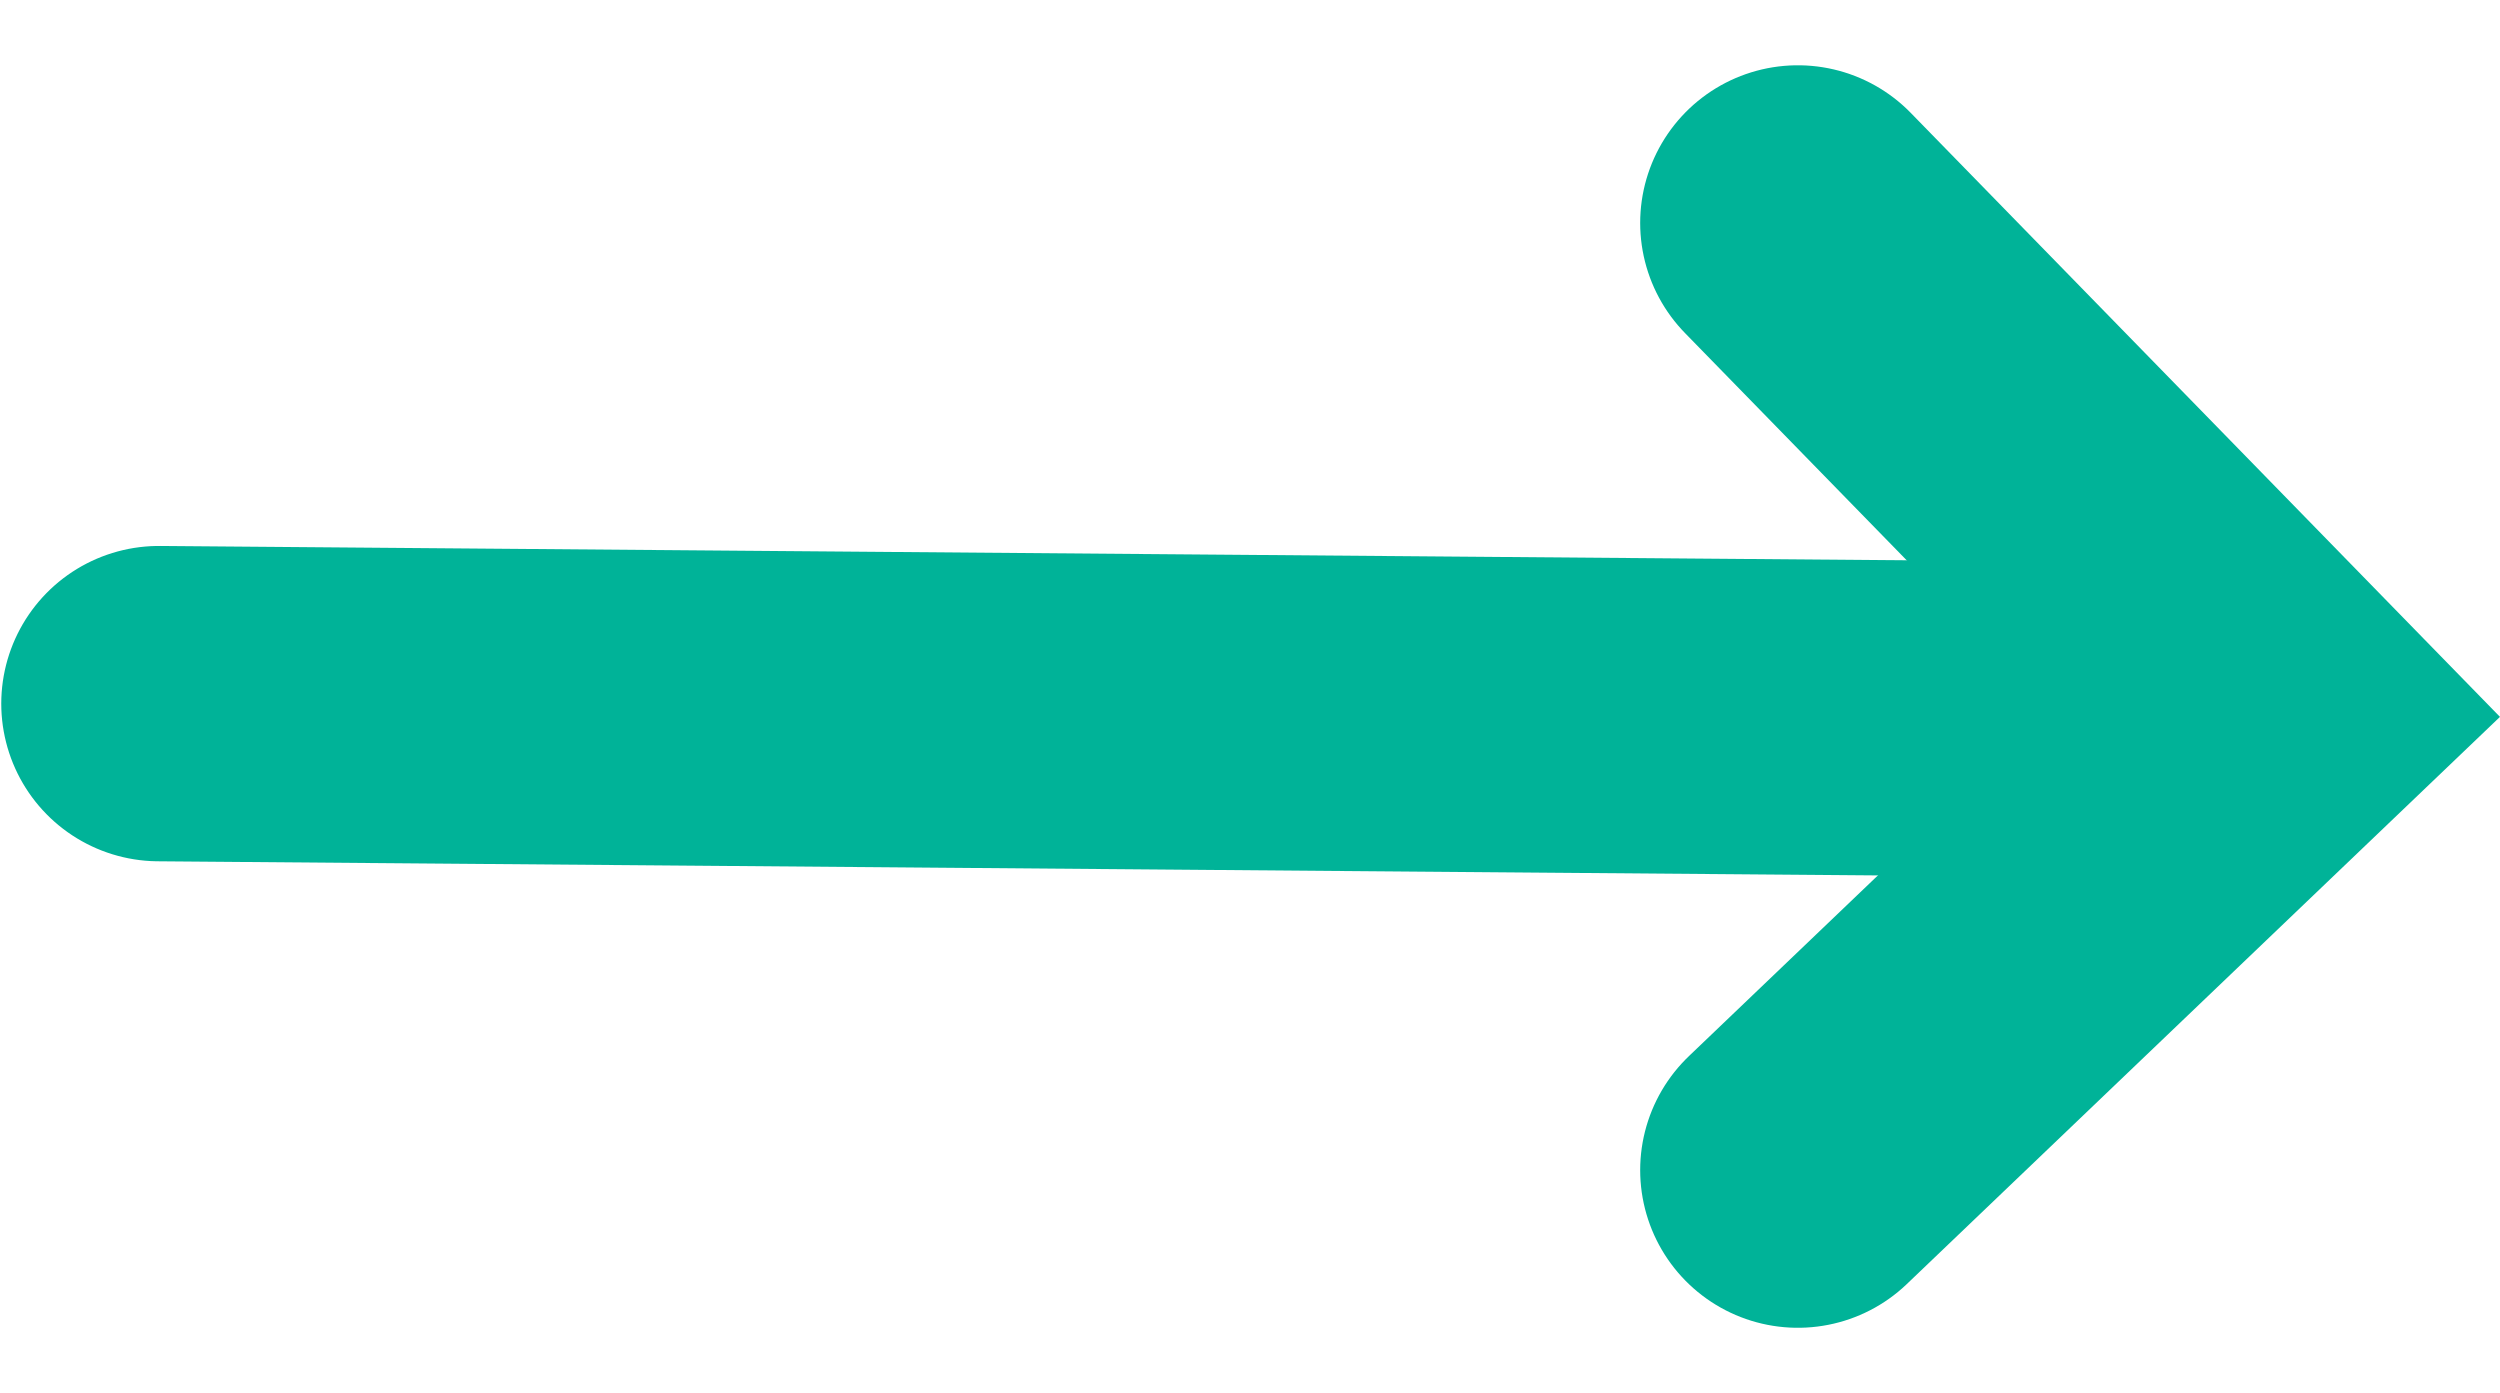
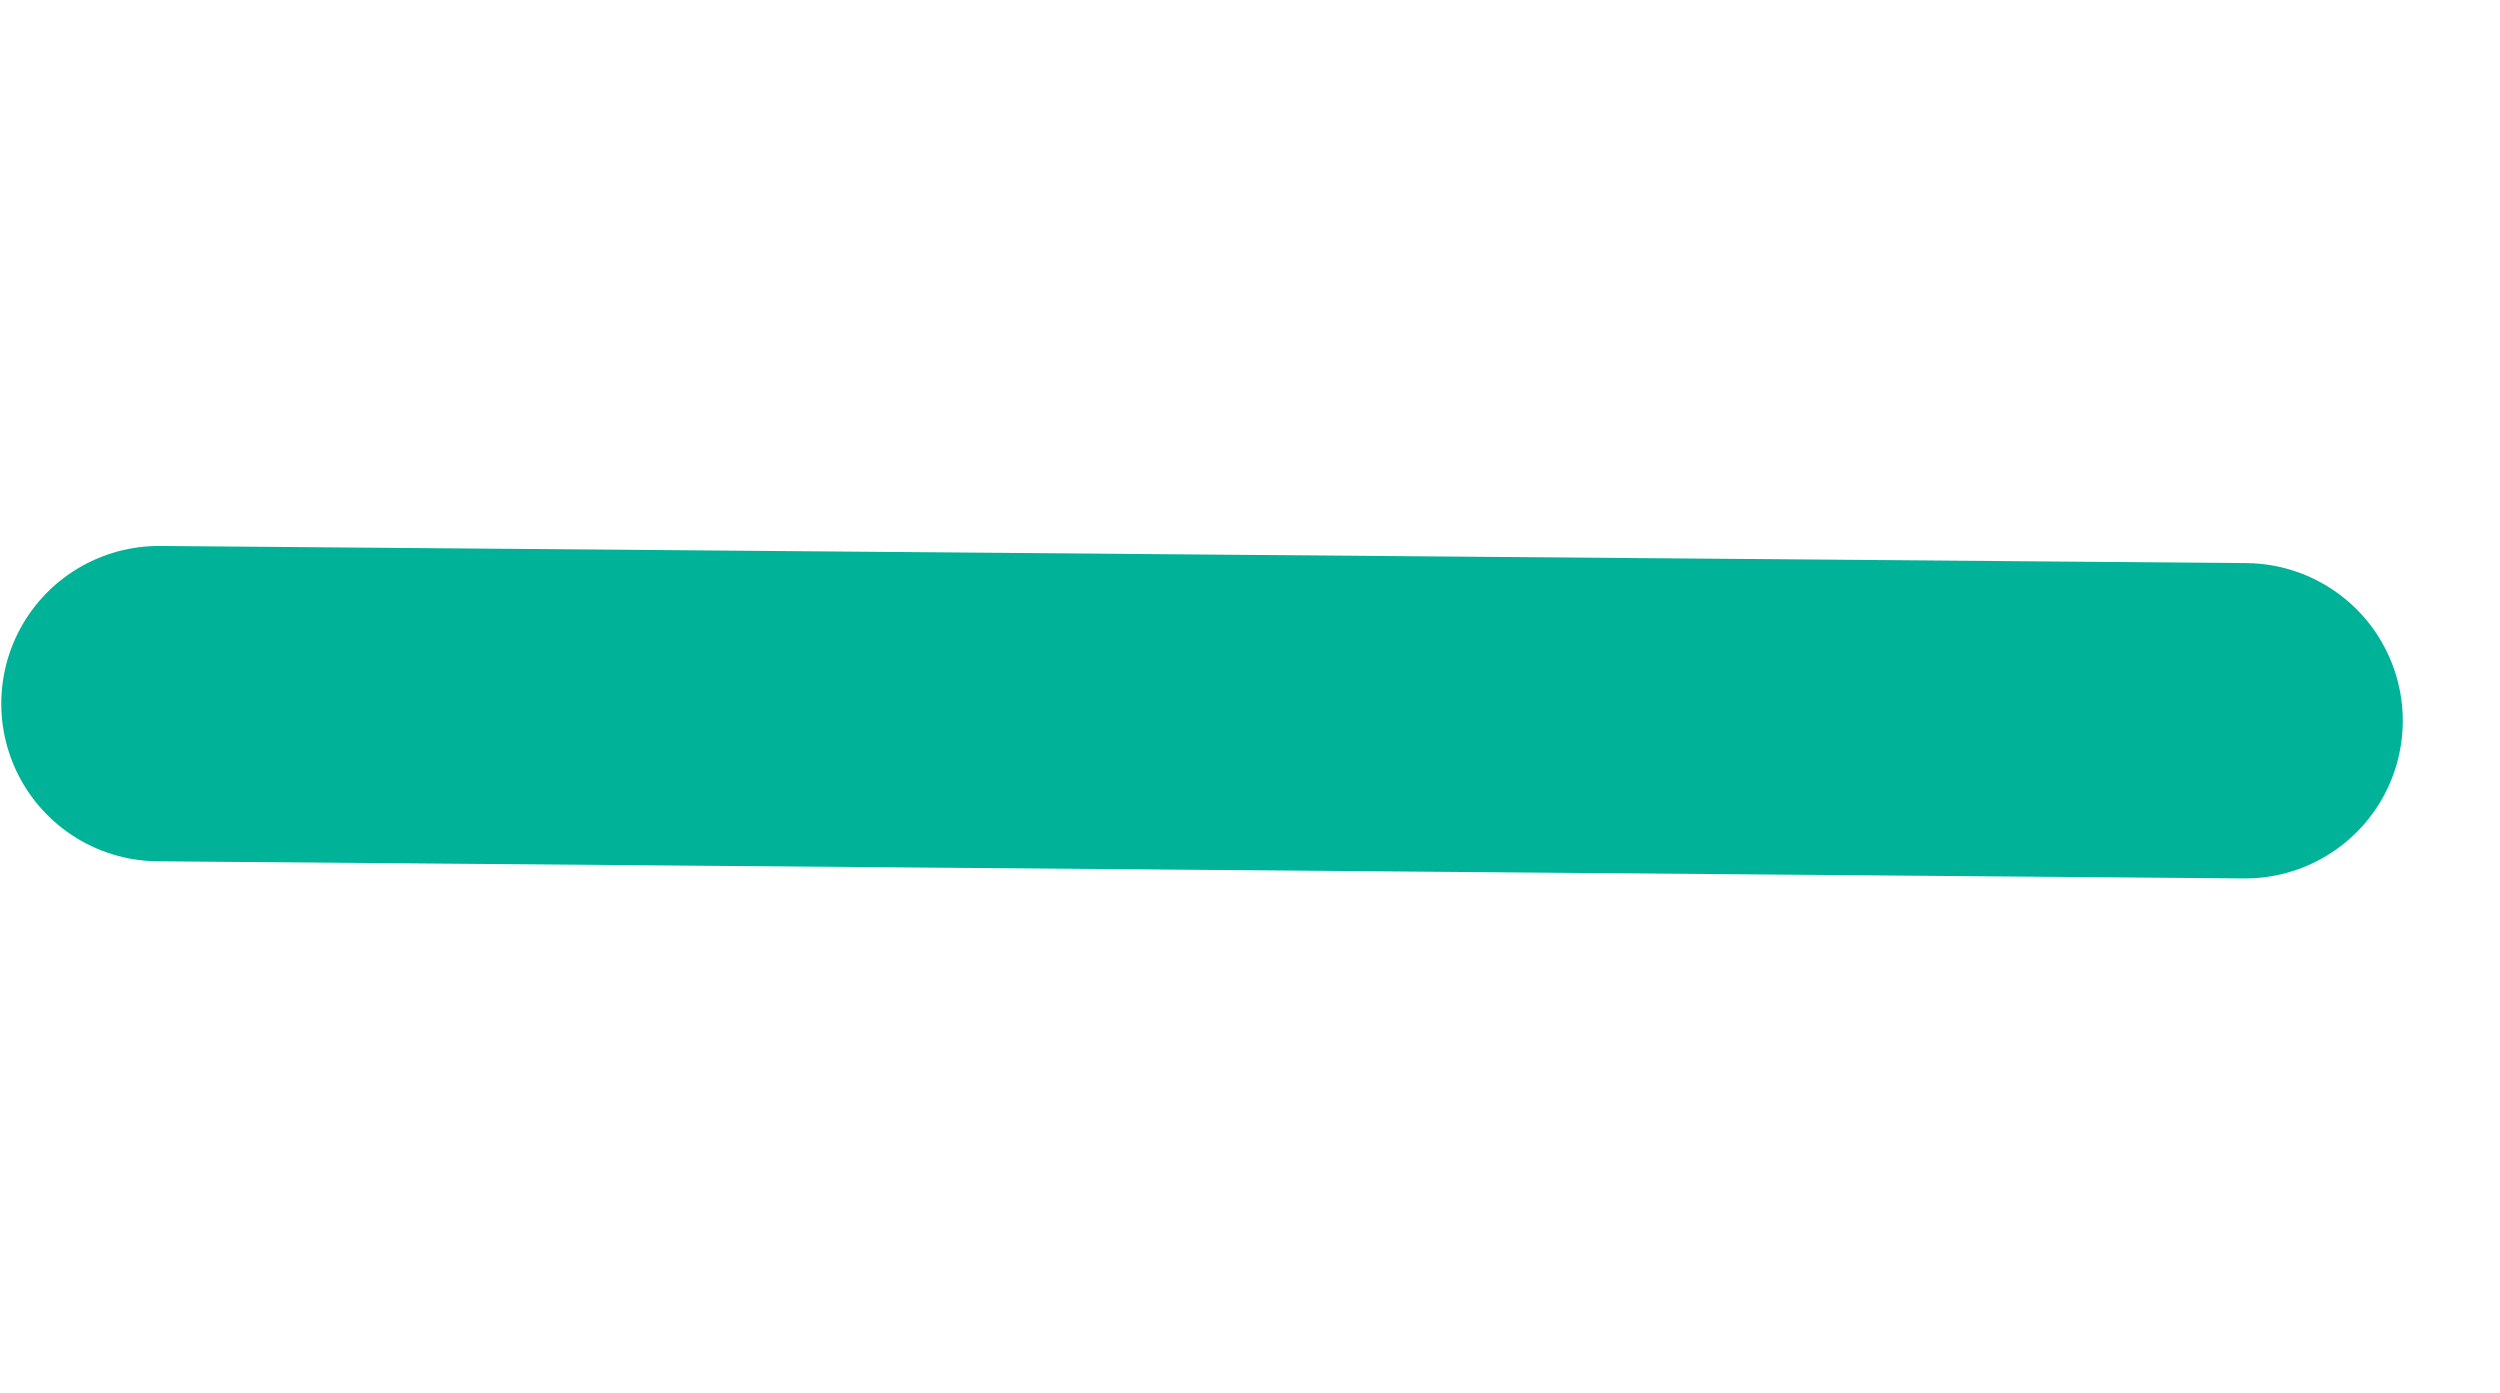
<svg xmlns="http://www.w3.org/2000/svg" width="23.784" height="13.253" viewBox="0 0 23.784 13.253">
  <defs>
    <style>.a{fill:none;stroke:#00b398;stroke-linecap:round;stroke-width:3px;}</style>
  </defs>
  <g transform="translate(1.512 2.121)">
    <line class="a" x1="19.847" y1="0.163" transform="translate(0 4.573)" />
-     <path class="a" d="M4.548,0,0,4.349,4.548,9.011" transform="translate(20.14 9.011) rotate(180)" />
  </g>
</svg>